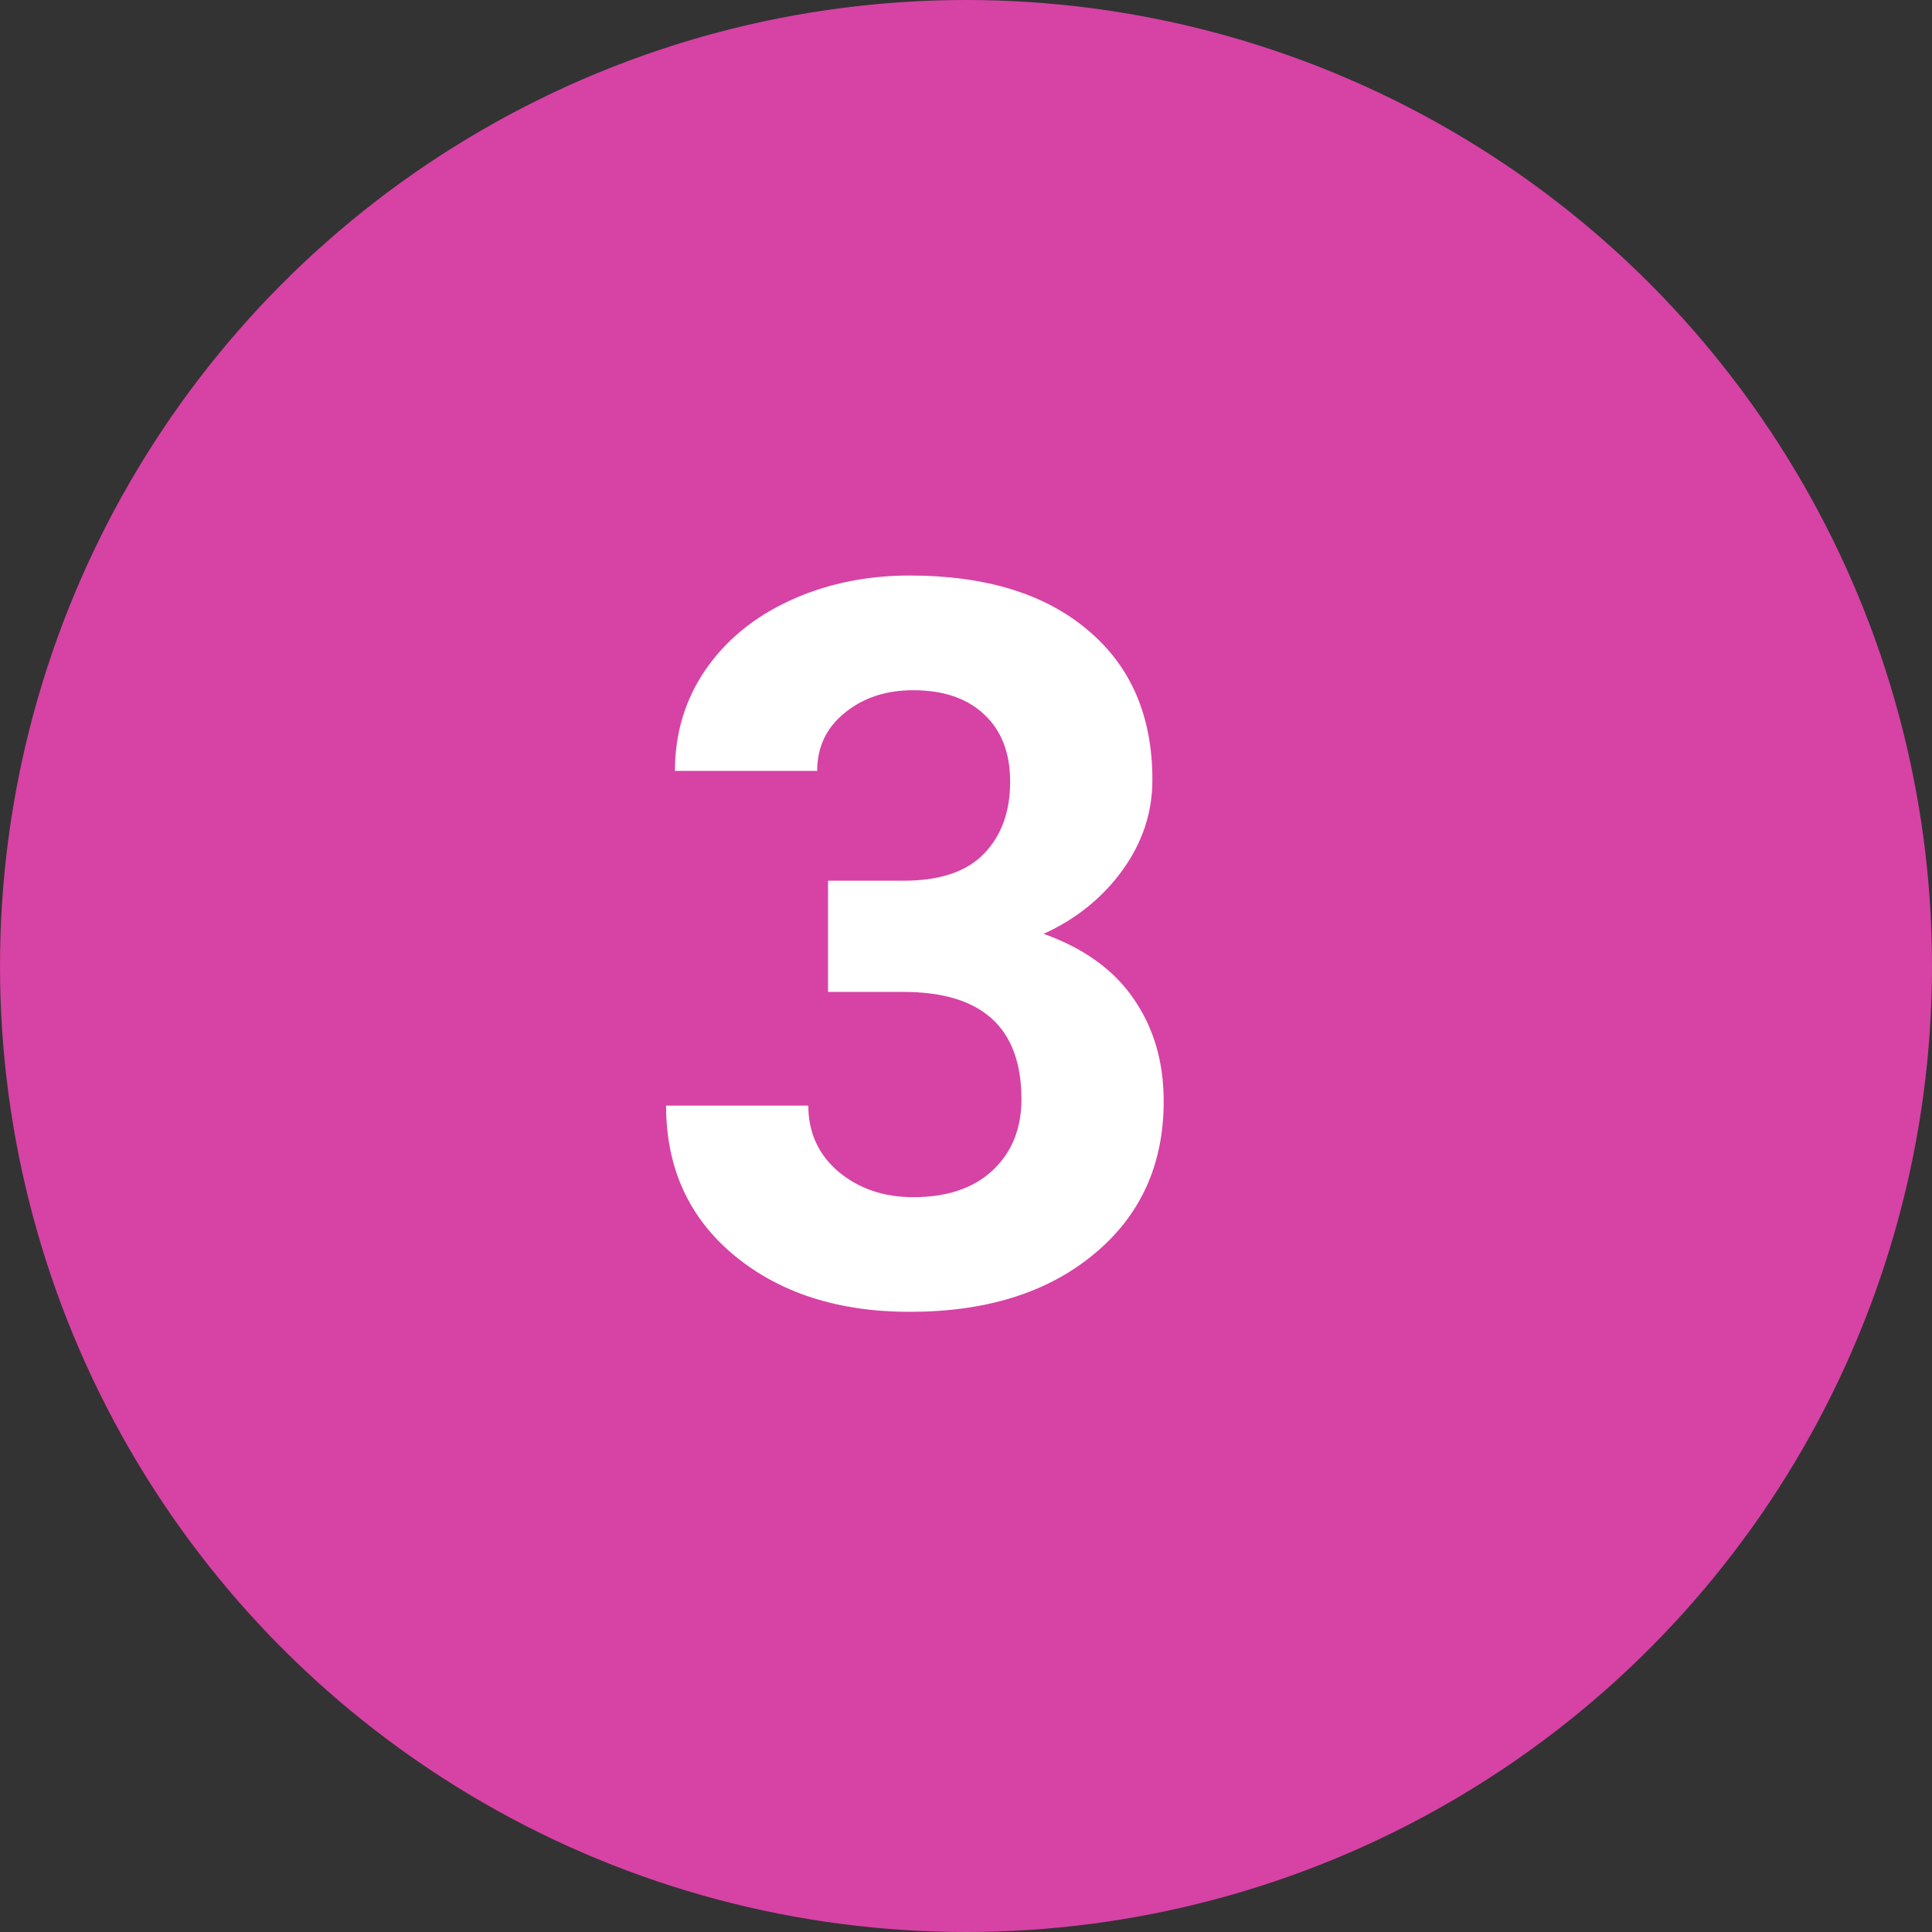
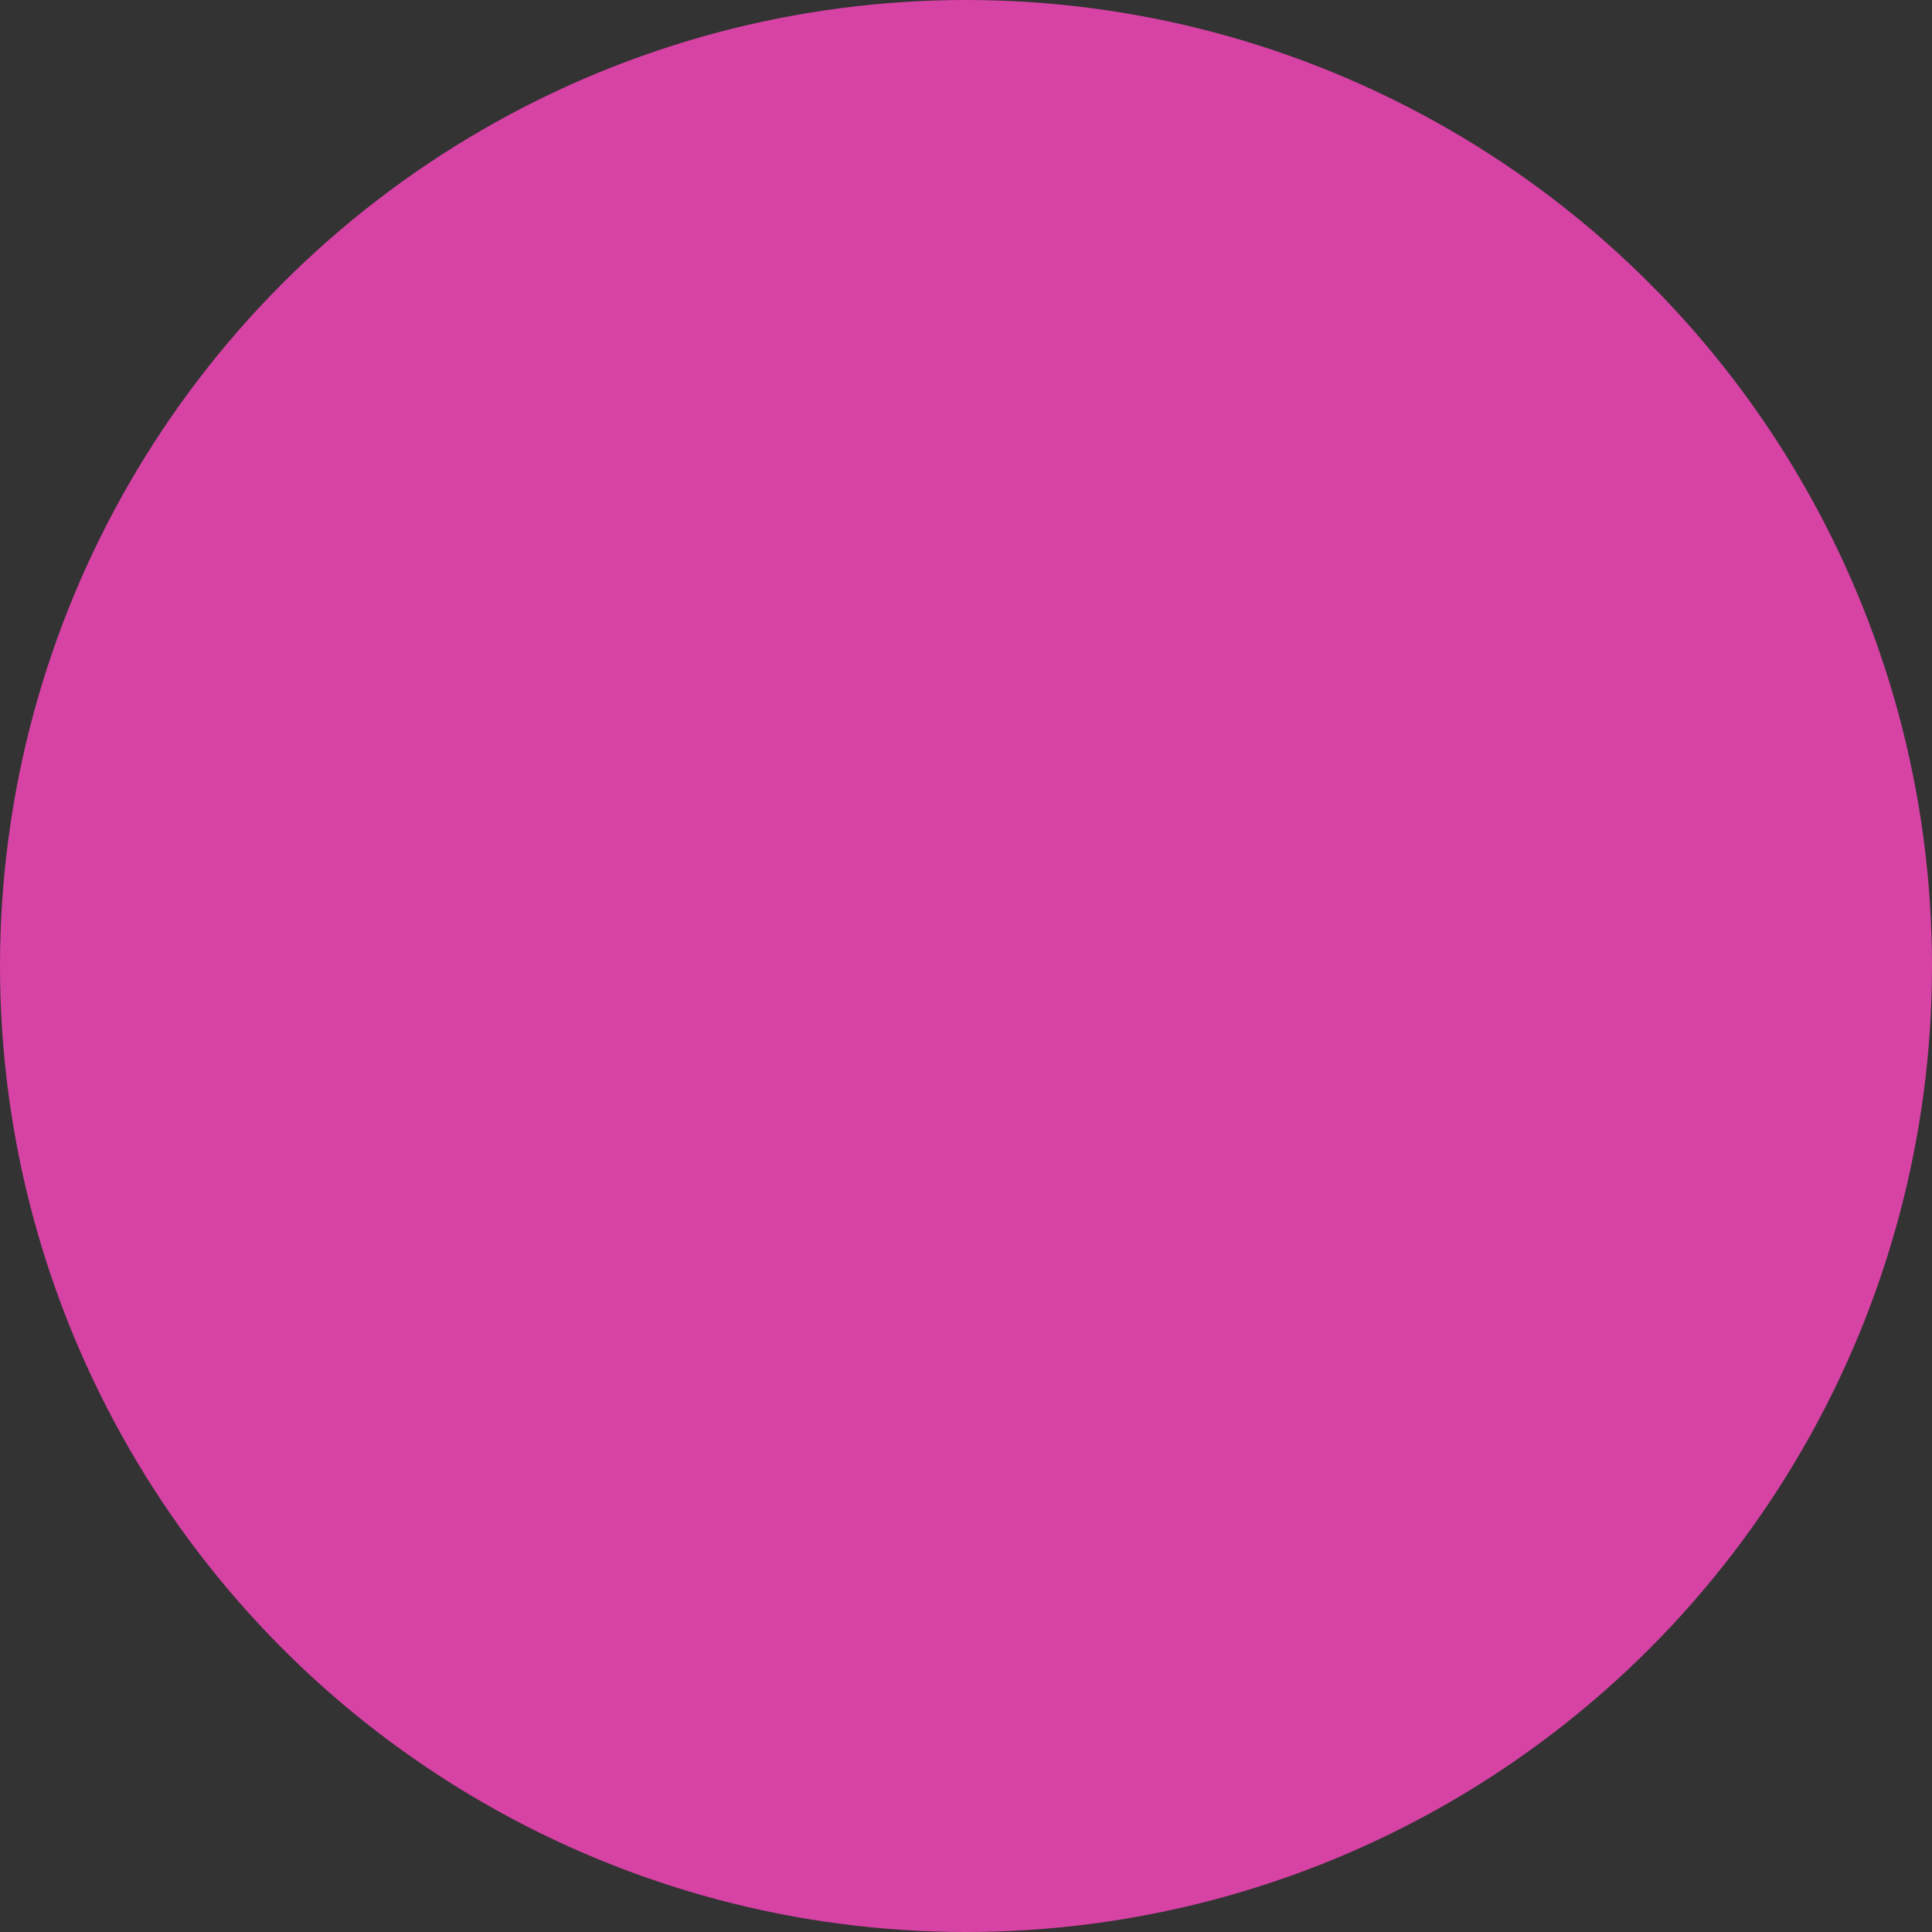
<svg xmlns="http://www.w3.org/2000/svg" width="46" height="46" viewBox="0 0 46 46" fill="none">
  <rect x="0" y="0" width="46" height="46" fill="#333333" stroke="none" />
  <circle cx="23" cy="23" r="23" fill="#D742A5" />
-   <path d="M19.715 20.969H21.52C22.379 20.969 23.016 20.754 23.43 20.324C23.844 19.895 24.051 19.324 24.051 18.613C24.051 17.926 23.844 17.391 23.43 17.008C23.023 16.625 22.461 16.434 21.742 16.434C21.094 16.434 20.551 16.613 20.113 16.973C19.676 17.324 19.457 17.785 19.457 18.355H16.07C16.07 17.465 16.309 16.668 16.785 15.965C17.27 15.254 17.941 14.699 18.801 14.301C19.668 13.902 20.621 13.703 21.66 13.703C23.465 13.703 24.879 14.137 25.902 15.004C26.926 15.863 27.438 17.051 27.438 18.566C27.438 19.348 27.199 20.066 26.723 20.723C26.246 21.379 25.621 21.883 24.848 22.234C25.809 22.578 26.523 23.094 26.992 23.781C27.469 24.469 27.707 25.281 27.707 26.219C27.707 27.734 27.152 28.949 26.043 29.863C24.941 30.777 23.48 31.234 21.66 31.234C19.957 31.234 18.562 30.785 17.477 29.887C16.398 28.988 15.859 27.801 15.859 26.324H19.246C19.246 26.965 19.484 27.488 19.961 27.895C20.445 28.301 21.039 28.504 21.742 28.504C22.547 28.504 23.176 28.293 23.629 27.871C24.09 27.441 24.32 26.875 24.32 26.172C24.32 24.469 23.383 23.617 21.508 23.617H19.715V20.969Z" fill="white" />
</svg>